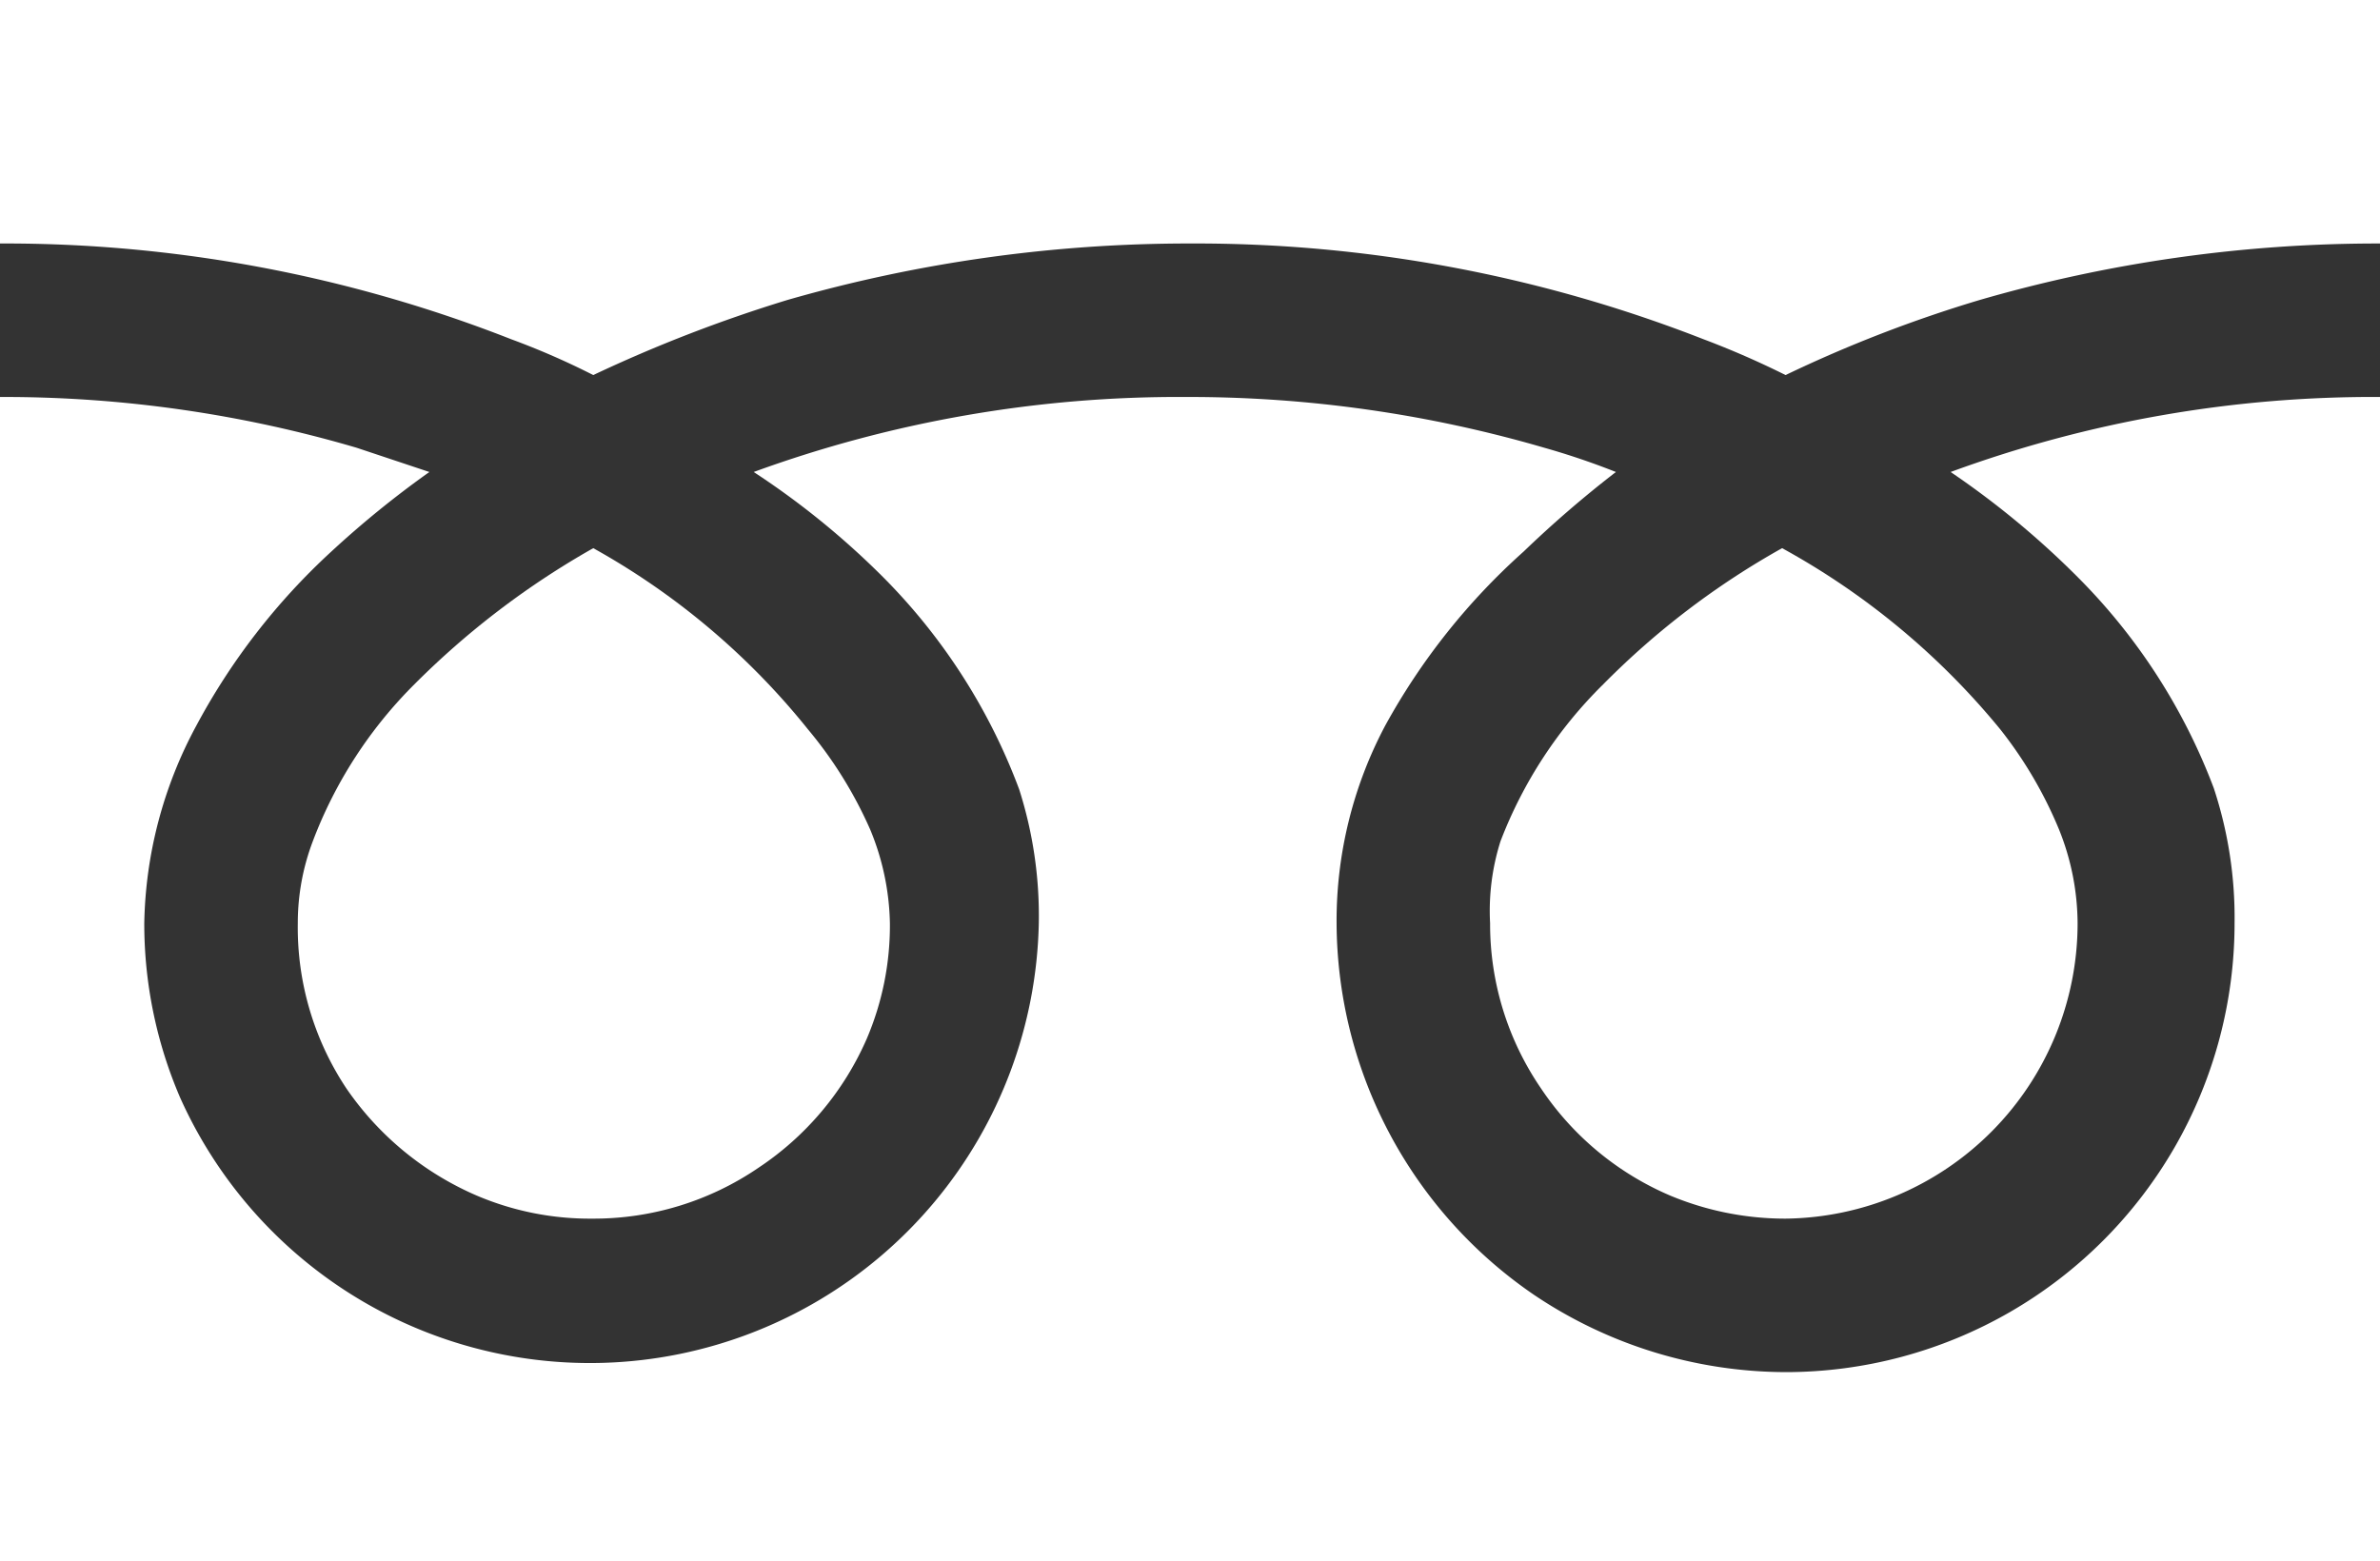
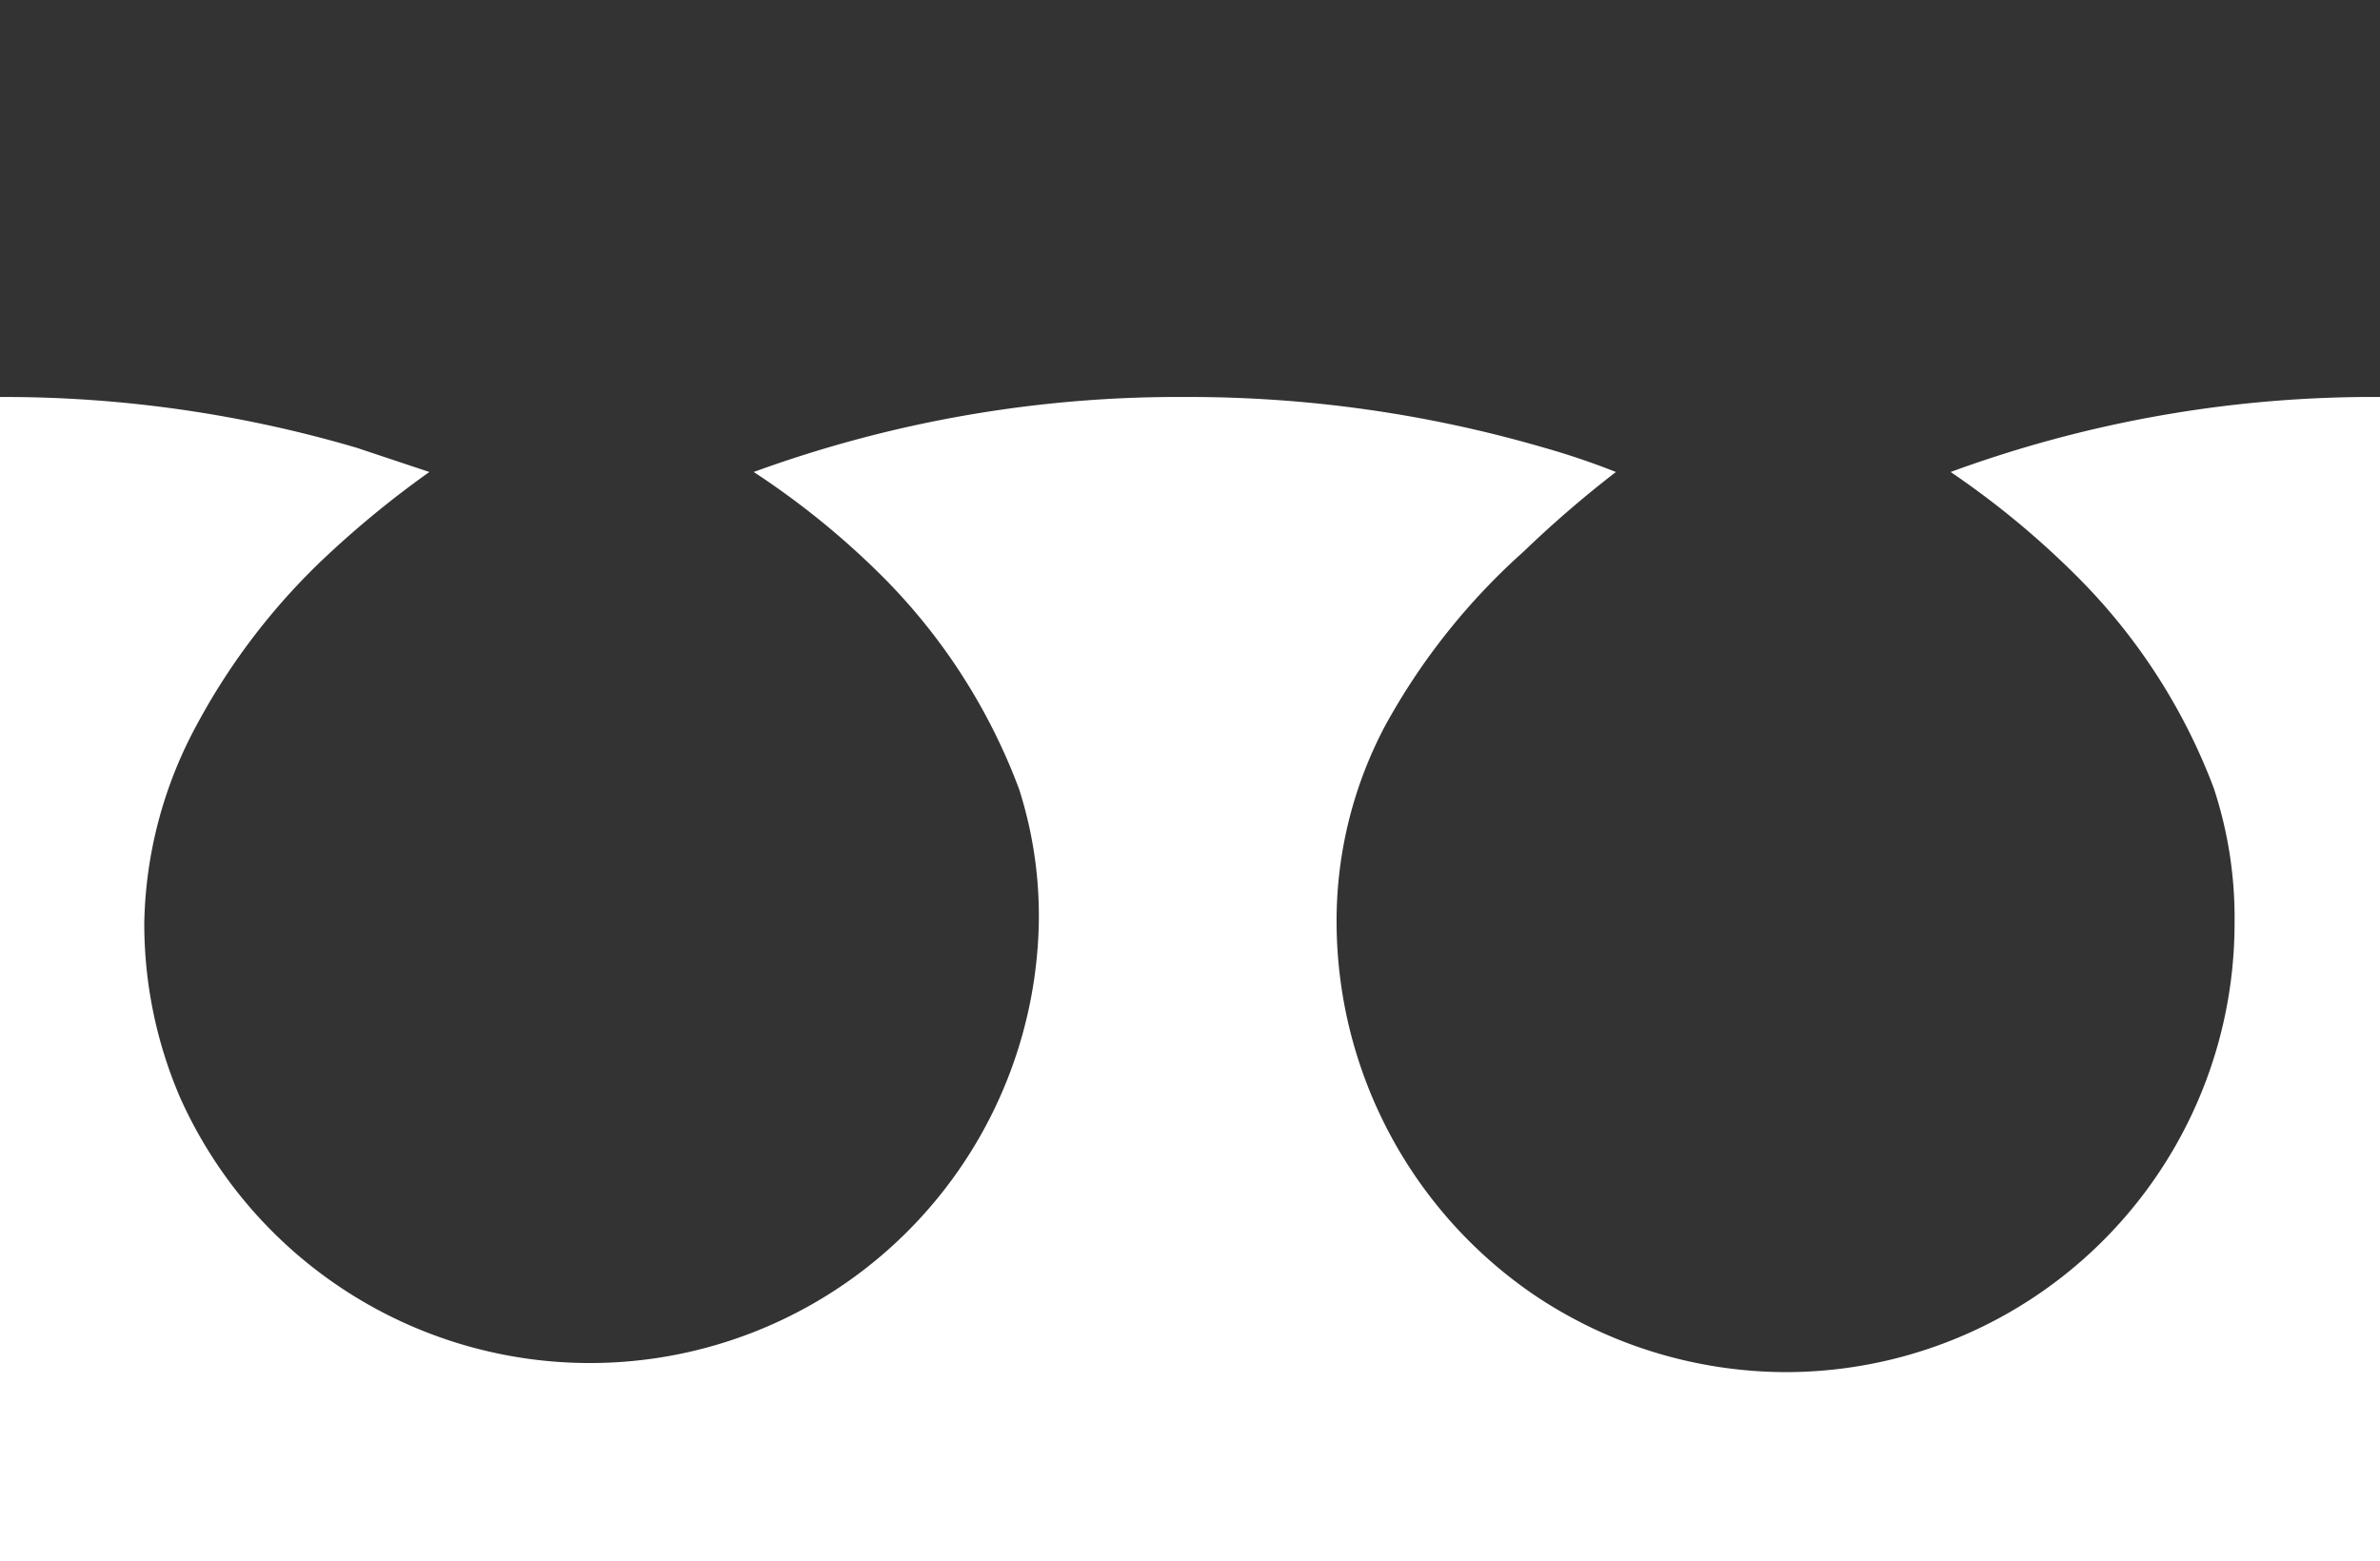
<svg xmlns="http://www.w3.org/2000/svg" viewBox="0 0 20.62 13.53">
  <rect x="0" y="0" width="20.62" height="13.53" fill="#333333" stroke="none" />
  <defs>
    <style>.cls-1{fill:#fff;}</style>
  </defs>
  <g id="レイヤー_2" data-name="レイヤー 2">
    <g id="レイヤー_25" data-name="レイヤー 25">
-       <path class="cls-1" d="M0,0V2.11a12,12,0,0,1,4.43.83,6.6,6.6,0,0,1,.71.31A12.46,12.46,0,0,1,6.82,2.6a12.58,12.58,0,0,1,3.49-.49,12.08,12.08,0,0,1,4.45.83,7.6,7.6,0,0,1,.71.31,11.5,11.5,0,0,1,1.68-.65,12.38,12.38,0,0,1,3.47-.49V0Z" />
-       <path class="cls-1" d="M12.91,8a2.52,2.52,0,0,0,.44,1.43,2.55,2.55,0,0,0,1.12.93,2.59,2.59,0,0,0,1,.2A2.56,2.56,0,0,0,18,8a2.2,2.2,0,0,0-.16-.81,3.63,3.63,0,0,0-.51-.87,6.45,6.45,0,0,0-1.89-1.57,6.93,6.93,0,0,0-1.55,1.18A3.83,3.83,0,0,0,13,7.29,2,2,0,0,0,12.91,8Z" />
      <path class="cls-1" d="M18,5a5.16,5.16,0,0,1,1.18,1.83A3.58,3.58,0,0,1,19.36,8a3.89,3.89,0,0,1-3.89,3.89,3.92,3.92,0,0,1-2.18-.67A3.92,3.92,0,0,1,11.58,8,3.61,3.61,0,0,1,12,6.29,5.69,5.69,0,0,1,13.2,4.78,9.65,9.65,0,0,1,14,4.09a6.45,6.45,0,0,0-.62-.21,11,11,0,0,0-3.11-.44,10.74,10.74,0,0,0-3.74.65A7,7,0,0,1,7.65,5,5.16,5.16,0,0,1,8.83,6.84,3.6,3.6,0,0,1,9,8,3.89,3.89,0,0,1,1.56,9.51,3.81,3.81,0,0,1,1.25,8,3.73,3.73,0,0,1,1.7,6.29,5.69,5.69,0,0,1,2.87,4.78a8.5,8.5,0,0,1,.85-.69l-.63-.21A10.83,10.83,0,0,0,0,3.44V13.53H20.62V3.44a10.62,10.62,0,0,0-3.72.65A7.48,7.48,0,0,1,18,5Z" />
-       <path class="cls-1" d="M2.58,8A2.52,2.52,0,0,0,3,9.43a2.63,2.63,0,0,0,1.13.93,2.5,2.5,0,0,0,1,.2,2.53,2.53,0,0,0,1.44-.44A2.58,2.58,0,0,0,7.51,9a2.5,2.5,0,0,0,.2-1,2.22,2.22,0,0,0-.17-.81A3.63,3.63,0,0,0,7,6.32,6.32,6.32,0,0,0,5.14,4.75,7.17,7.17,0,0,0,3.59,5.93a3.83,3.83,0,0,0-.88,1.36A2,2,0,0,0,2.58,8Z" />
    </g>
  </g>
</svg>